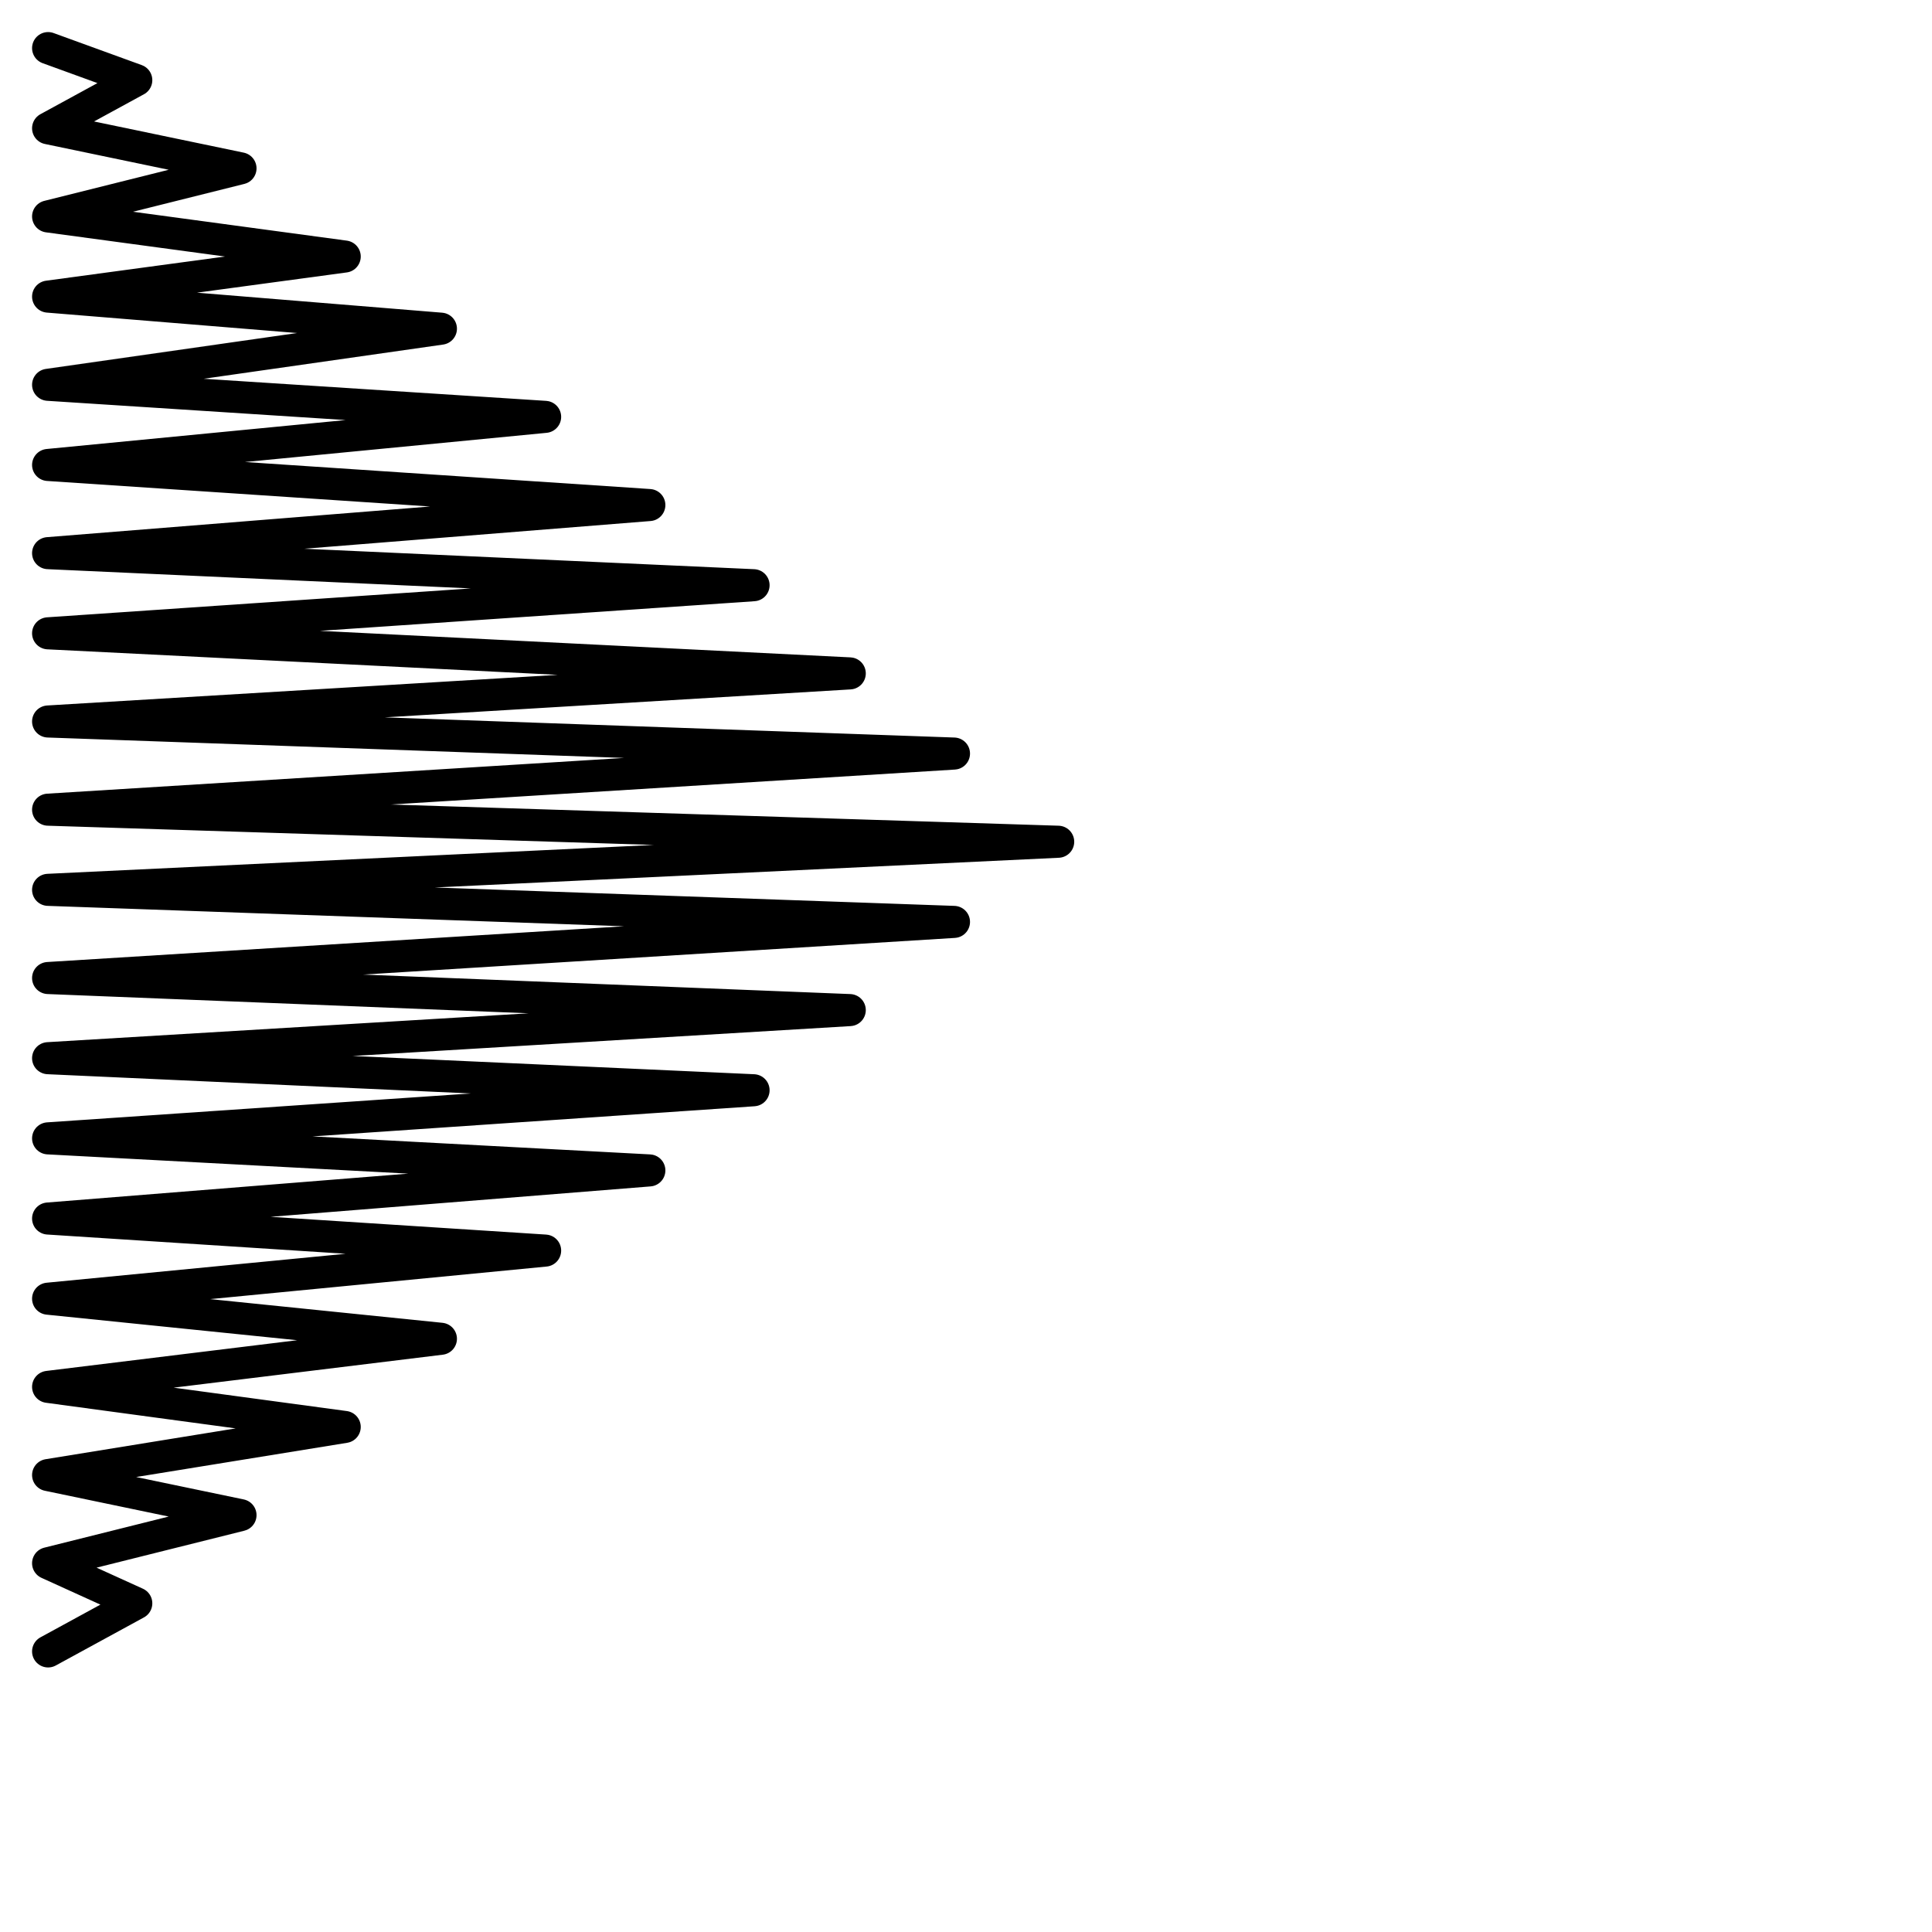
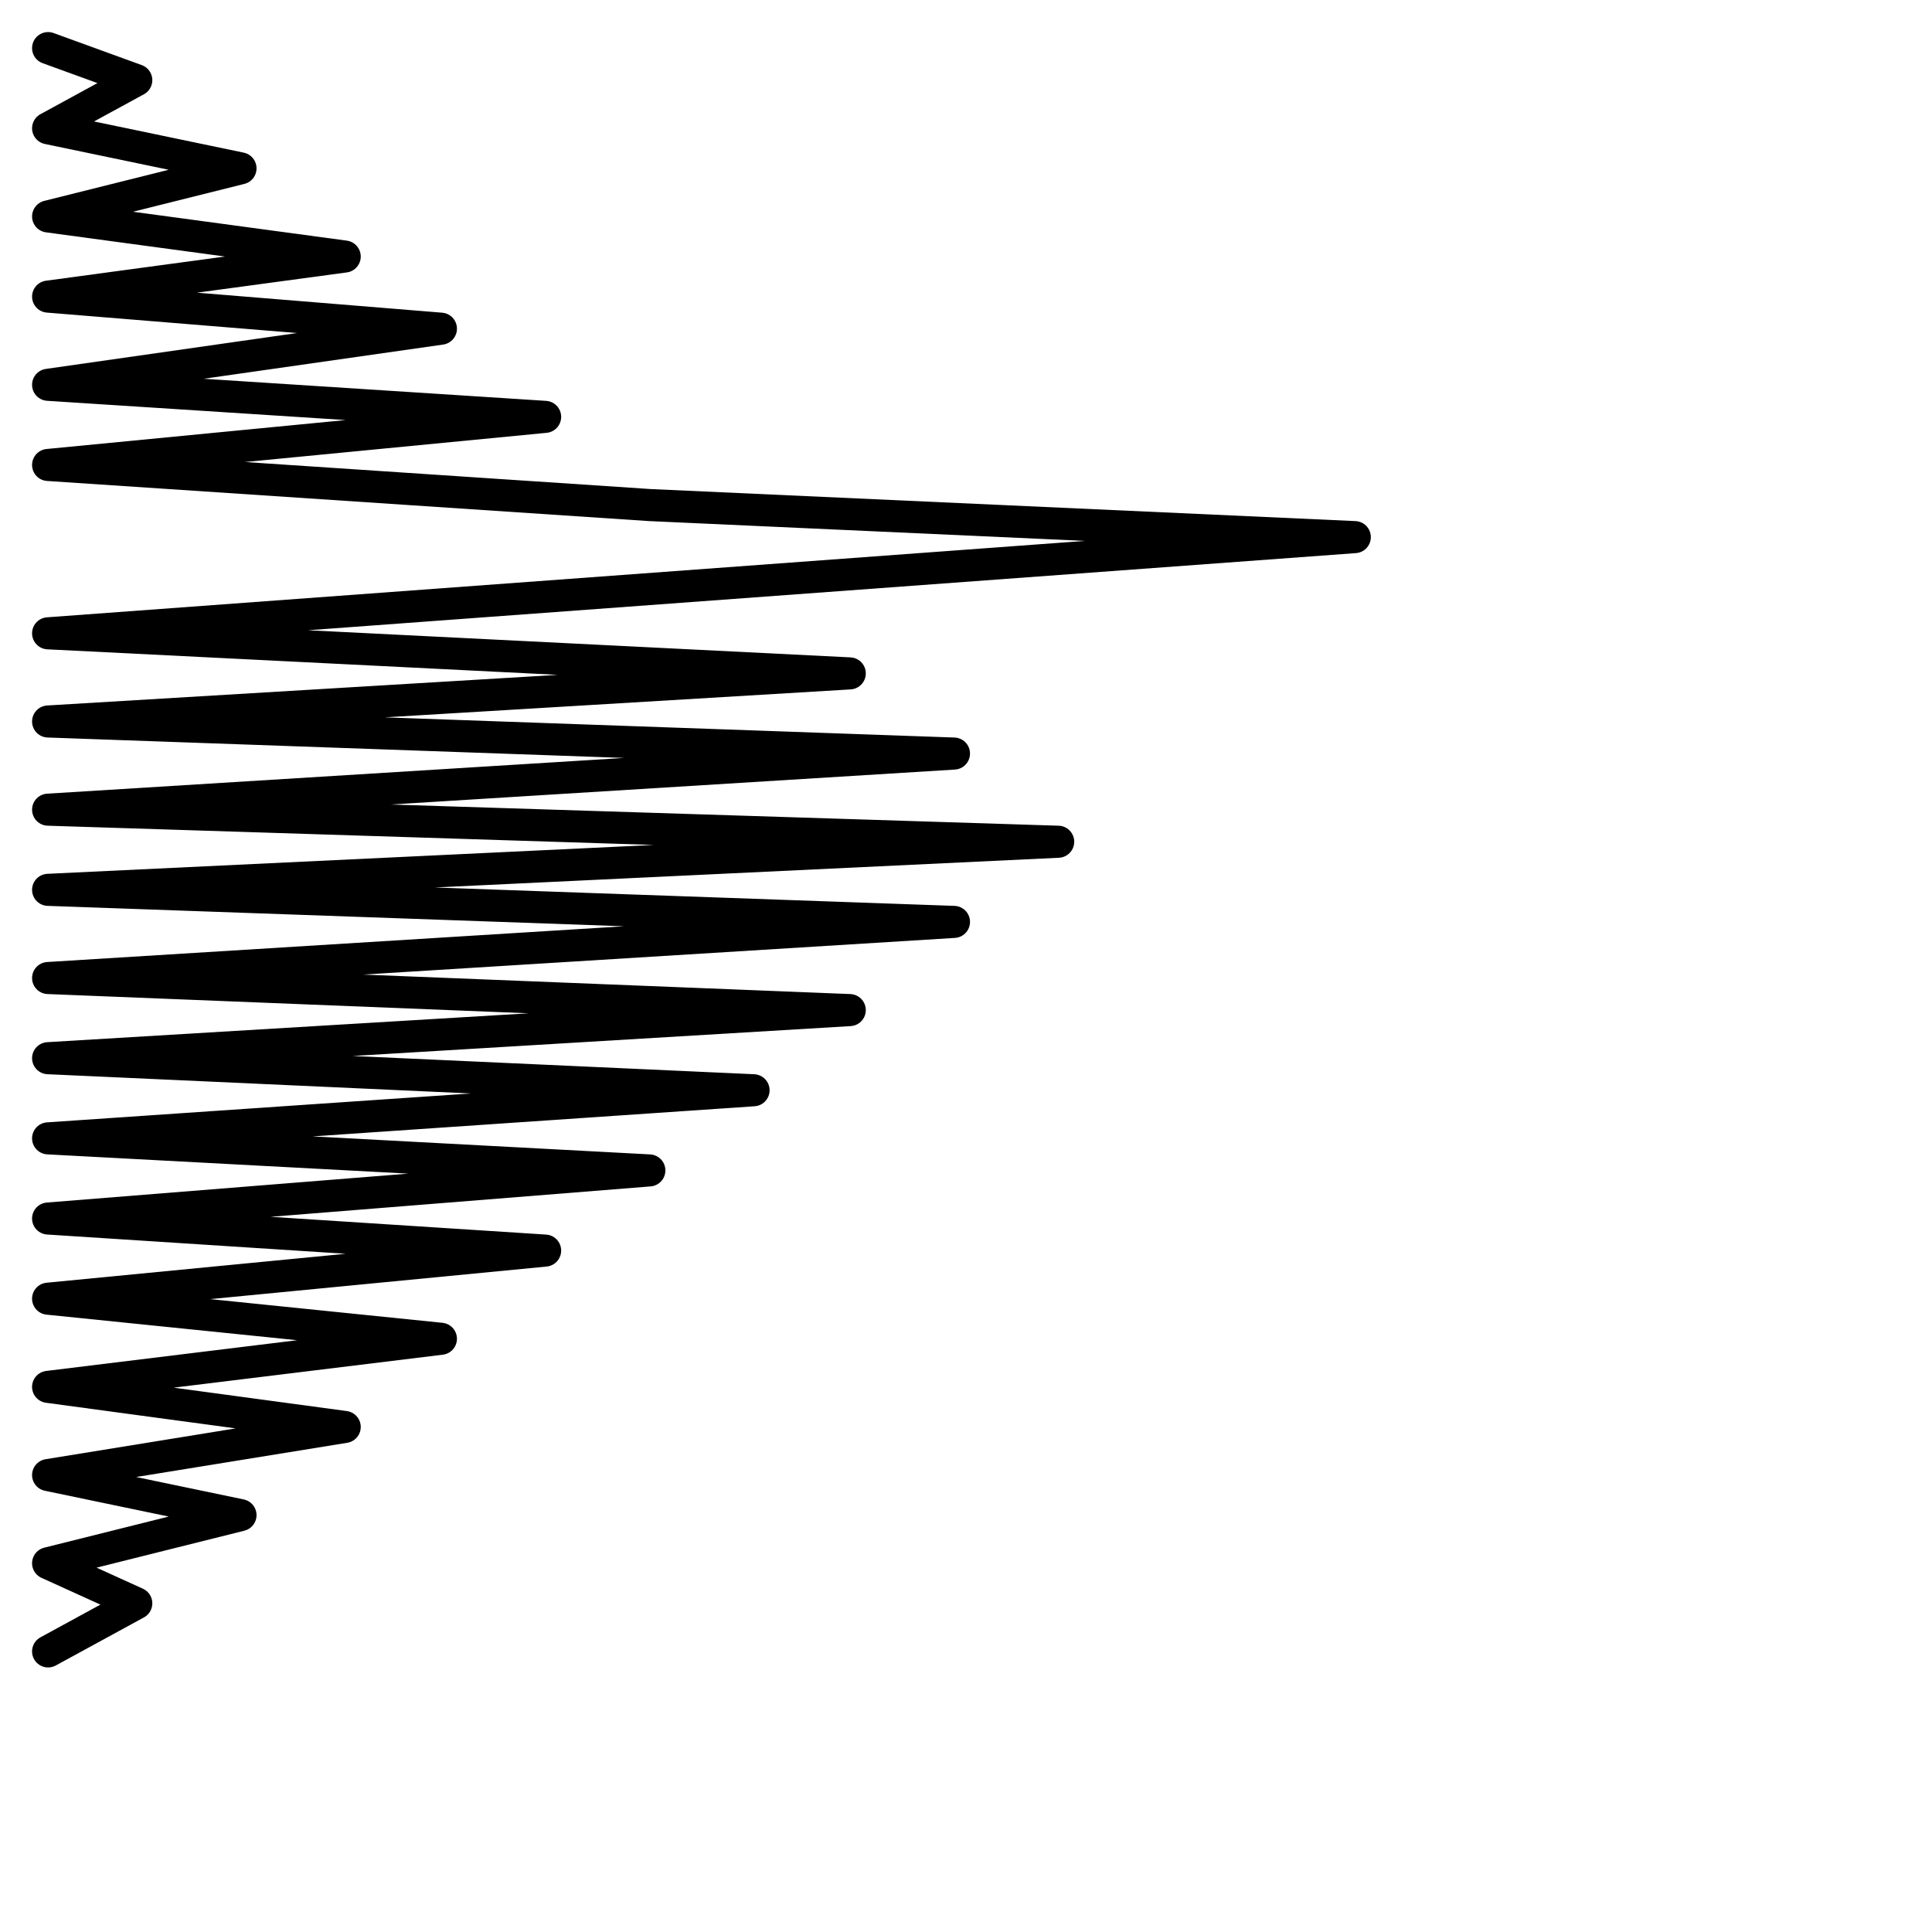
<svg xmlns="http://www.w3.org/2000/svg" version="1.1" id="Ebene_1" x="0px" y="0px" viewBox="0 0 24.1 24.1" style="enable-background:new 0 0 24.1 24.1;" xml:space="preserve">
  <style type="text/css">
	.st0{fill:none;stroke:#000000;stroke-width:0.4;stroke-linecap:round;stroke-linejoin:round;stroke-miterlimit:22.926;}
</style>
-   <path class="st0" d="M0.6,0.6L0.6,0.6L1.7,1L0.6,1.6L3,2.1L0.6,2.7l3.7,0.5L0.6,3.7l4.9,0.4L0.6,4.8l6.2,0.4L0.6,5.8l7.5,0.5  L0.6,6.9l8.8,0.4L0.6,7.9l10,0.5L0.6,9l11.3,0.4L0.6,10.1l12.6,0.4L0.6,11.1l11.3,0.4L0.6,12.2l10,0.4l-10,0.6l8.8,0.4l-8.8,0.6  l7.5,0.4l-7.5,0.6l6.2,0.4l-6.2,0.6l4.9,0.5l-4.9,0.6l3.7,0.5l-3.7,0.6L3,18.9l-2.4,0.6L1.7,20l-1.1,0.6l0,0" />
+   <path class="st0" d="M0.6,0.6L0.6,0.6L1.7,1L0.6,1.6L3,2.1L0.6,2.7l3.7,0.5L0.6,3.7l4.9,0.4L0.6,4.8l6.2,0.4L0.6,5.8l7.5,0.5  l8.8,0.4L0.6,7.9l10,0.5L0.6,9l11.3,0.4L0.6,10.1l12.6,0.4L0.6,11.1l11.3,0.4L0.6,12.2l10,0.4l-10,0.6l8.8,0.4l-8.8,0.6  l7.5,0.4l-7.5,0.6l6.2,0.4l-6.2,0.6l4.9,0.5l-4.9,0.6l3.7,0.5l-3.7,0.6L3,18.9l-2.4,0.6L1.7,20l-1.1,0.6l0,0" />
</svg>